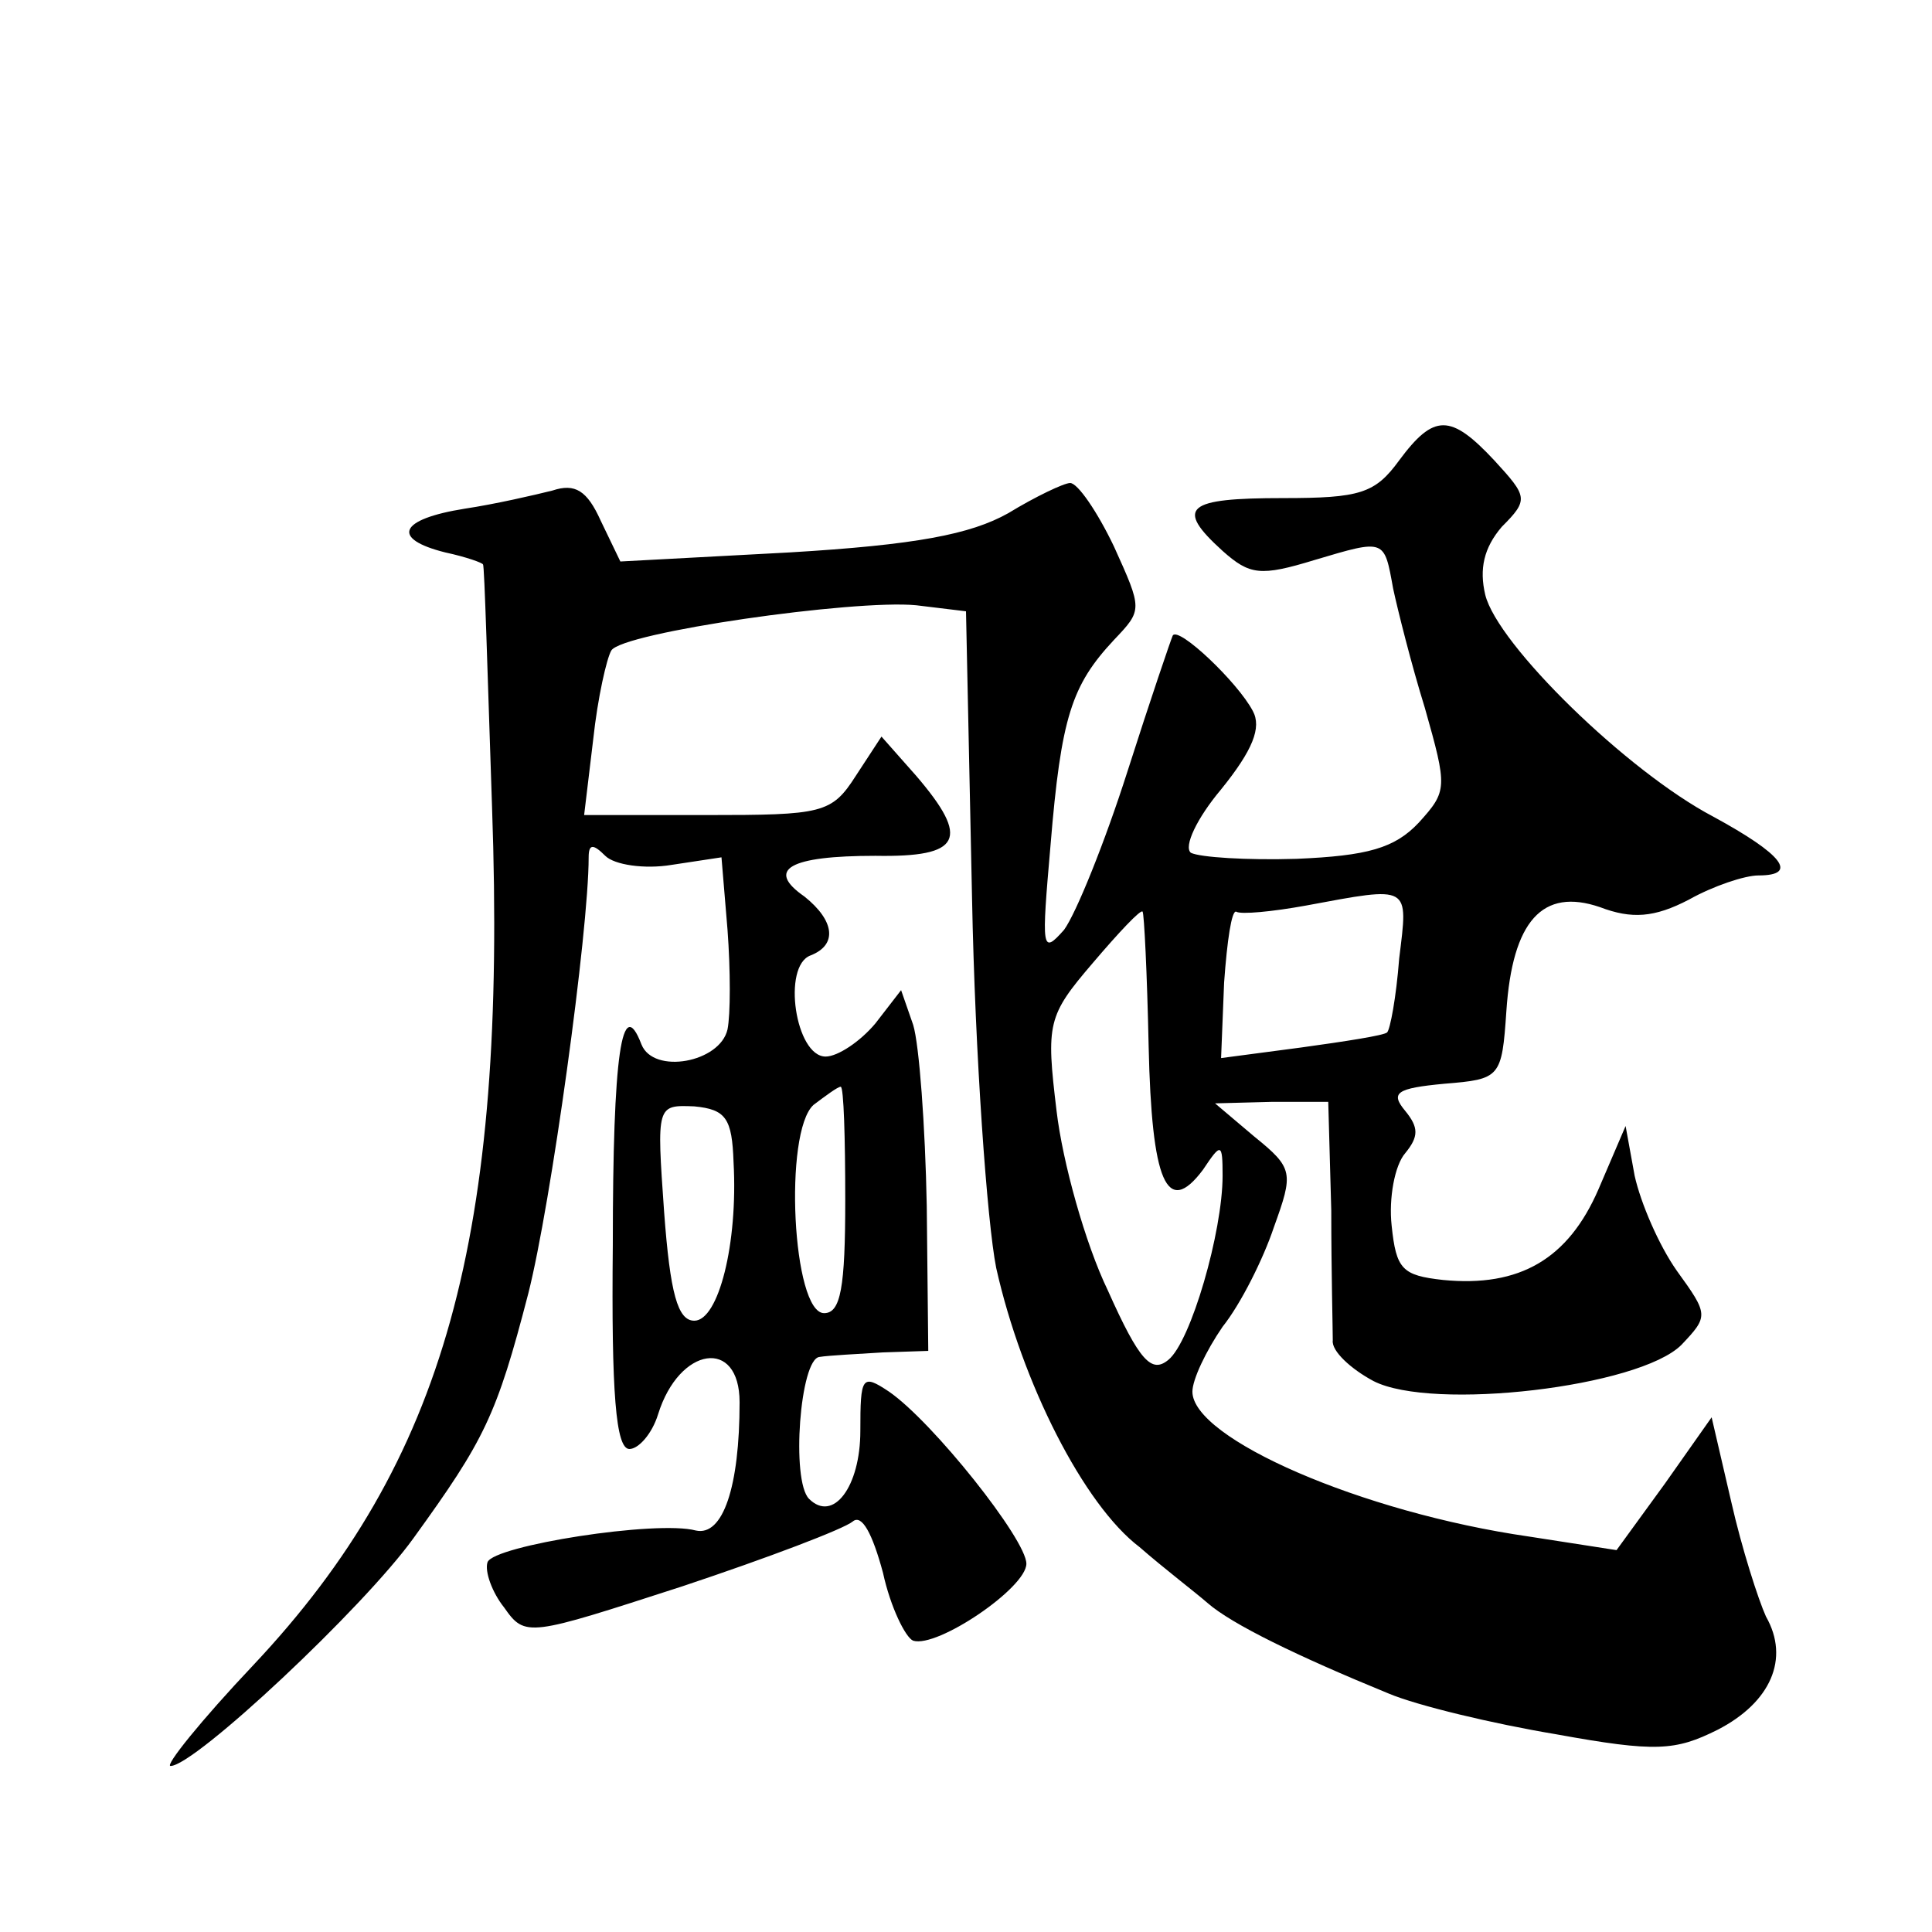
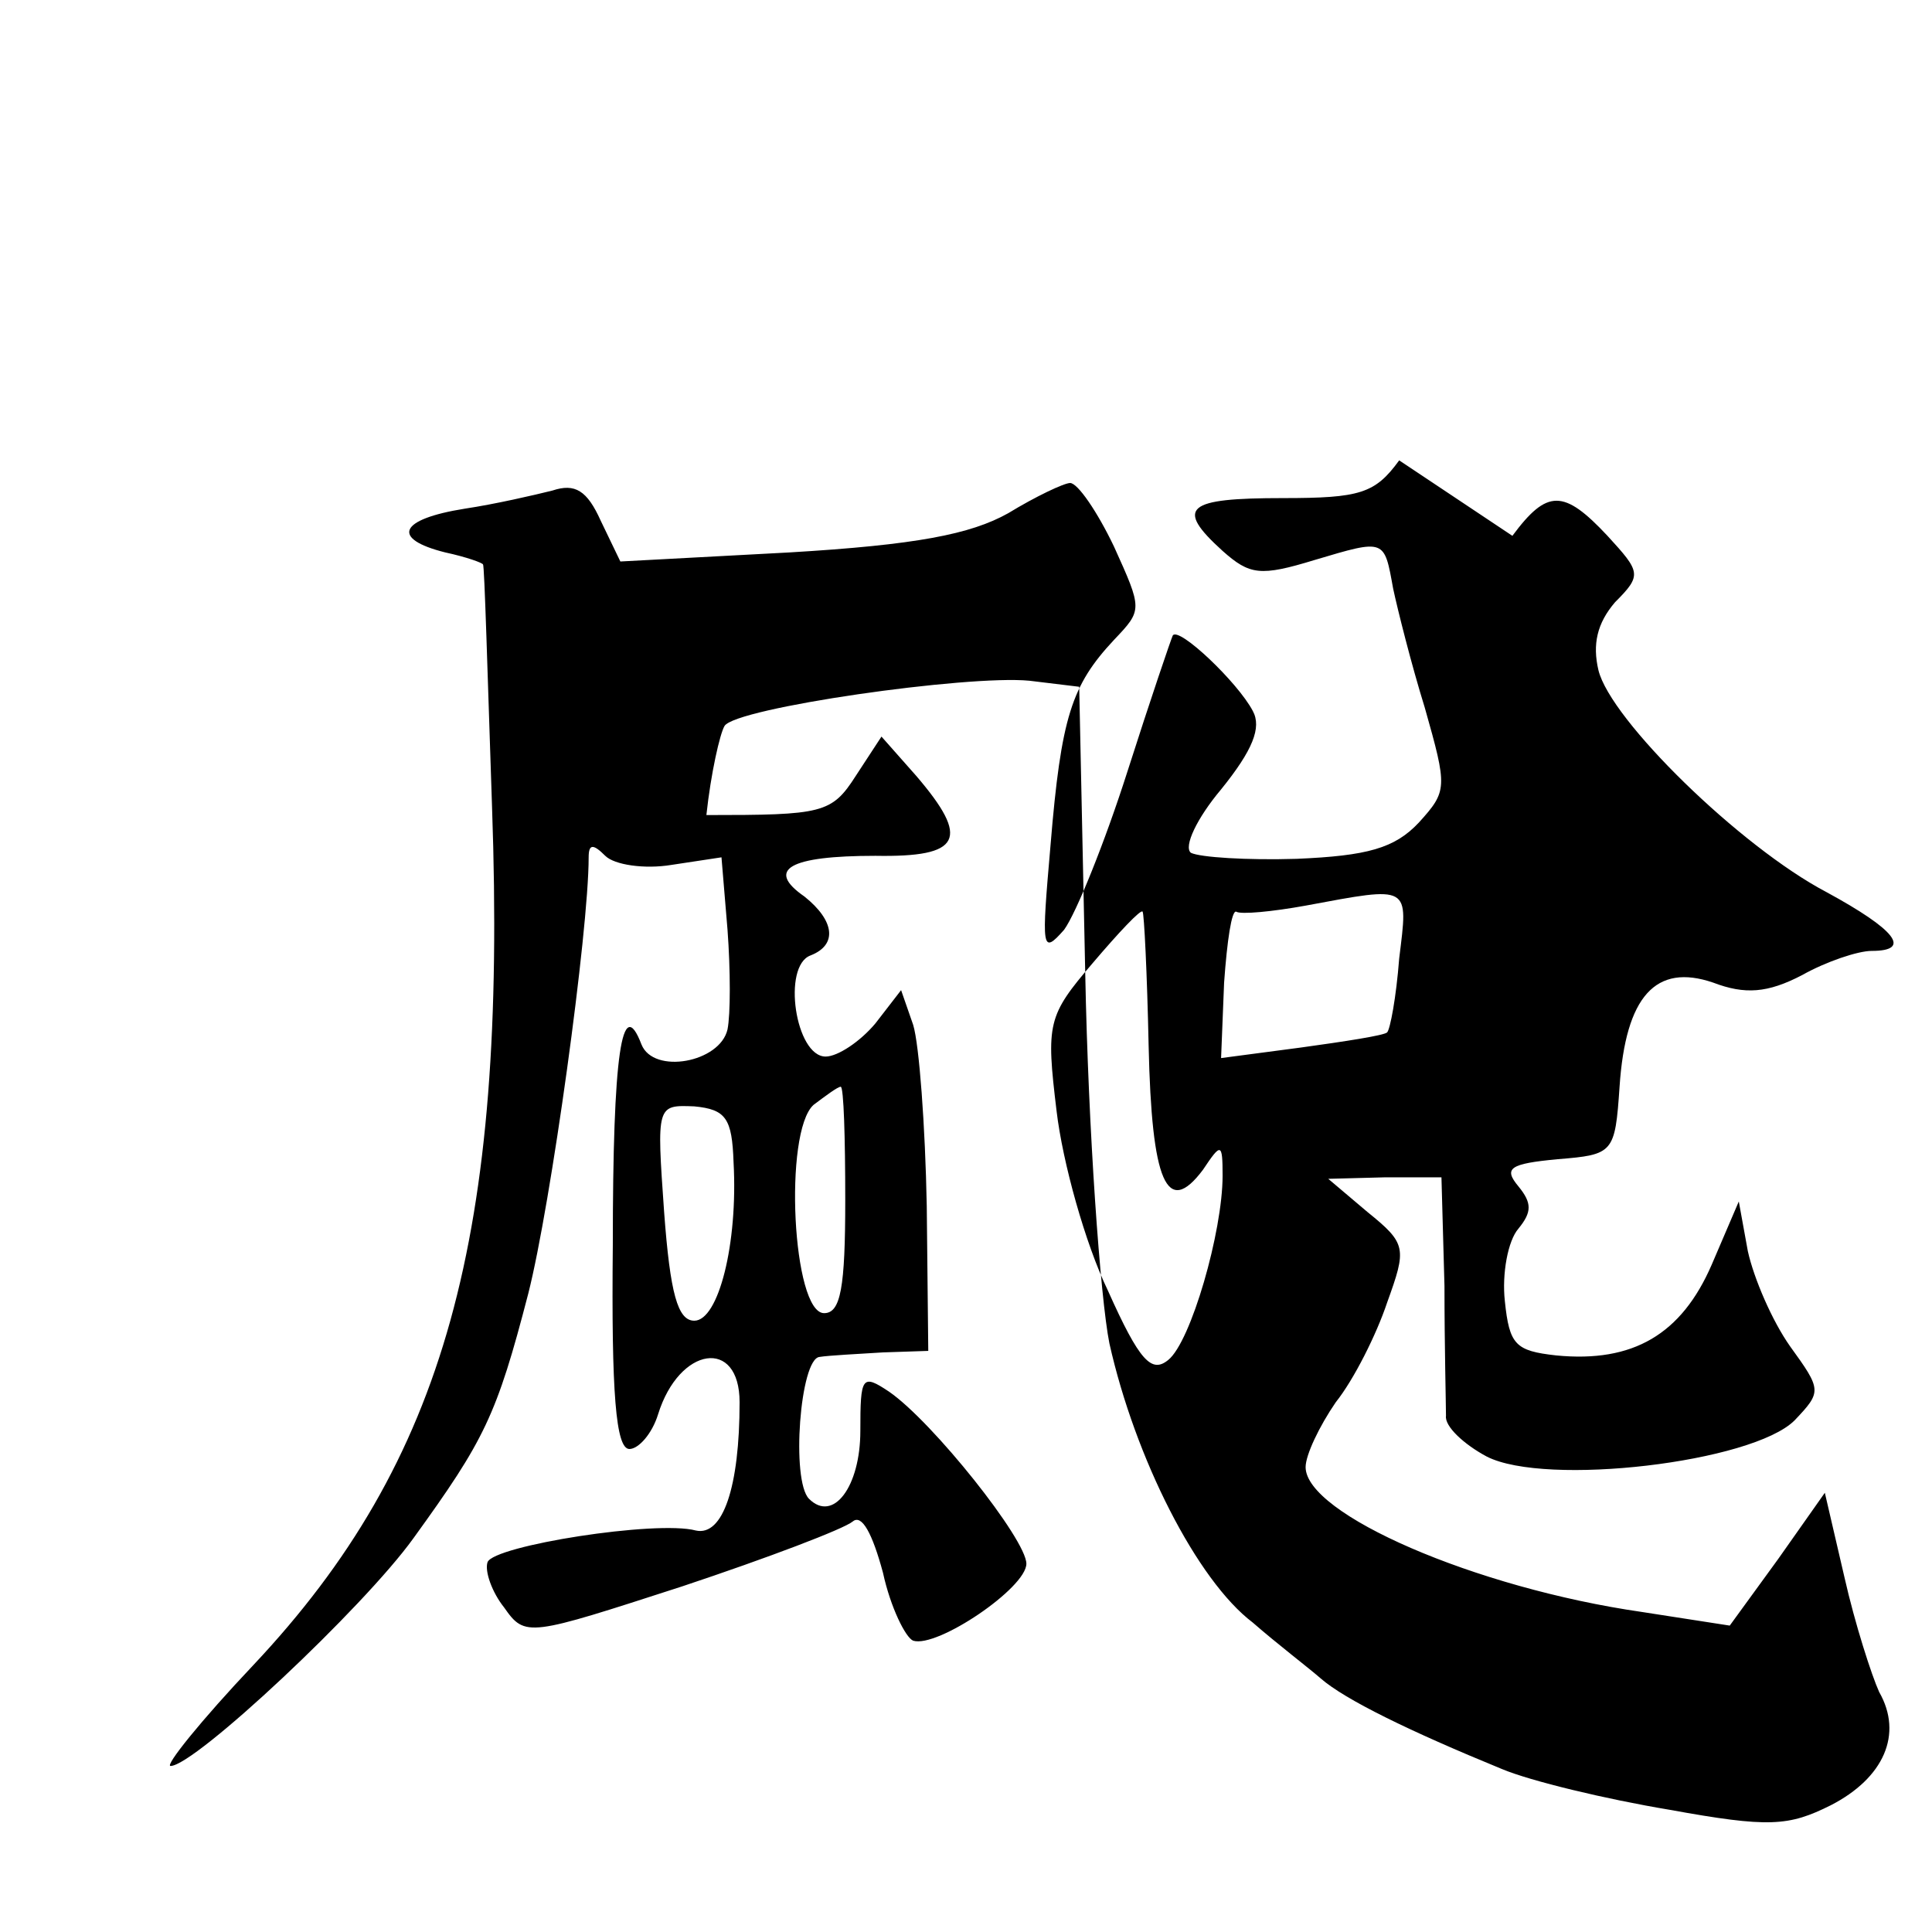
<svg xmlns="http://www.w3.org/2000/svg" version="1.0" width="128pt" height="128pt" viewBox="0 0 128 128" preserveAspectRatio="xMidYMid meet">
  <g transform="translate(0,128) scale(0.1,-0.1)" fill="#0" stroke="none">
-     <path d="M927 975 c-16 -22 -26 -25 -77 -25 -64 0 -72 -6 -40 -35 18 -16 25 -17 61 -6 47 14 46 14 52 -19 3 -14 12 -50 21 -79 15 -53 15 -55 -4 -76 -16 -17 -34 -22 -81 -24 -33 -1 -64 1 -70 4 -5 4 4 23 20 42 21 26 27 41 21 52 -10 19 -49 56 -53 50 -1 -2 -15 -43 -30 -90 -15 -47 -34 -94 -42 -105 -15 -17 -15 -13 -9 56 7 85 14 106 42 136 19 20 19 20 0 62 -11 23 -24 42 -29 42 -4 0 -23 -9 -41 -20 -25 -14 -61 -21 -145 -26 l-112 -6 -13 27 c-9 20 -17 25 -32 20 -12 -3 -38 -9 -58 -12 -44 -7 -49 -20 -13 -29 14 -3 25 -7 25 -8 1 0 3 -73 6 -161 10 -284 -31 -433 -158 -568 -35 -37 -59 -67 -55 -67 16 0 128 105 161 151 47 65 55 81 76 162 15 59 40 240 40 289 0 9 3 9 11 1 6 -6 26 -9 44 -6 l33 5 4 -48 c2 -27 2 -56 0 -66 -5 -22 -49 -30 -57 -10 -13 34 -19 -6 -19 -133 -1 -98 2 -135 11 -135 6 0 15 10 19 23 14 45 54 51 54 8 0 -56 -11 -89 -29 -85 -26 7 -134 -10 -138 -21 -2 -6 3 -20 11 -30 14 -20 16 -19 118 14 57 19 107 38 113 43 6 5 13 -8 20 -34 5 -23 15 -43 20 -45 16 -5 75 35 75 51 0 16 -62 94 -91 114 -18 12 -19 10 -19 -26 0 -37 -18 -61 -34 -45 -12 12 -6 93 7 94 6 1 26 2 42 3 l30 1 -1 96 c-1 53 -5 107 -9 120 l-8 23 -17 -22 c-10 -12 -25 -22 -33 -22 -20 0 -29 60 -10 67 18 7 16 23 -4 39 -26 18 -10 27 47 27 57 -1 63 11 27 53 l-23 26 -17 -26 c-16 -25 -22 -26 -99 -26 l-81 0 6 50 c3 28 9 54 12 59 7 12 161 34 202 30 l33 -4 4 -190 c2 -104 10 -215 16 -245 17 -76 58 -157 95 -185 16 -14 37 -30 45 -37 16 -14 59 -35 120 -60 19 -8 69 -20 111 -27 66 -12 79 -11 107 3 35 18 48 47 32 75 -5 11 -16 45 -23 76 l-13 56 -31 -44 -32 -44 -58 9 c-111 16 -223 65 -223 96 0 8 9 27 20 43 12 15 27 45 34 66 13 36 13 39 -13 60 l-26 22 38 1 37 0 2 -72 c0 -40 1 -79 1 -86 -1 -7 12 -19 27 -27 39 -20 176 -4 204 24 18 19 18 20 -3 49 -12 17 -24 45 -28 63 l-6 33 -18 -42 c-20 -46 -52 -65 -103 -60 -27 3 -31 7 -34 36 -2 18 2 40 9 48 9 11 9 17 0 28 -10 12 -6 15 26 18 37 3 38 4 41 48 4 60 24 82 62 69 21 -8 36 -7 59 5 16 9 37 16 46 16 27 0 16 14 -30 39 -57 30 -143 114 -151 147 -4 17 -1 31 11 45 18 18 17 20 -5 44 -29 31 -40 31 -63 0z m0 -330 c-2 -26 -6 -47 -8 -49 -2 -2 -28 -6 -57 -10 l-53 -7 2 50 c2 28 5 48 8 47 3 -2 24 0 46 4 70 13 68 14 62 -35z m-166 -58 c2 -90 12 -114 36 -82 12 18 13 18 13 -4 0 -37 -21 -110 -36 -122 -11 -9 -19 -1 -40 46 -15 31 -30 85 -34 119 -7 58 -6 63 24 98 17 20 32 36 33 34 1 -1 3 -41 4 -89z m-201 -102 c0 -58 -3 -75 -14 -75 -21 0 -27 120 -7 138 8 6 16 12 18 12 2 0 3 -34 3 -75z m-74 25 c3 -54 -10 -105 -26 -105 -11 0 -16 18 -20 72 -5 71 -5 71 20 70 21 -2 25 -8 26 -37z" />
+     <path d="M927 975 c-16 -22 -26 -25 -77 -25 -64 0 -72 -6 -40 -35 18 -16 25 -17 61 -6 47 14 46 14 52 -19 3 -14 12 -50 21 -79 15 -53 15 -55 -4 -76 -16 -17 -34 -22 -81 -24 -33 -1 -64 1 -70 4 -5 4 4 23 20 42 21 26 27 41 21 52 -10 19 -49 56 -53 50 -1 -2 -15 -43 -30 -90 -15 -47 -34 -94 -42 -105 -15 -17 -15 -13 -9 56 7 85 14 106 42 136 19 20 19 20 0 62 -11 23 -24 42 -29 42 -4 0 -23 -9 -41 -20 -25 -14 -61 -21 -145 -26 l-112 -6 -13 27 c-9 20 -17 25 -32 20 -12 -3 -38 -9 -58 -12 -44 -7 -49 -20 -13 -29 14 -3 25 -7 25 -8 1 0 3 -73 6 -161 10 -284 -31 -433 -158 -568 -35 -37 -59 -67 -55 -67 16 0 128 105 161 151 47 65 55 81 76 162 15 59 40 240 40 289 0 9 3 9 11 1 6 -6 26 -9 44 -6 l33 5 4 -48 c2 -27 2 -56 0 -66 -5 -22 -49 -30 -57 -10 -13 34 -19 -6 -19 -133 -1 -98 2 -135 11 -135 6 0 15 10 19 23 14 45 54 51 54 8 0 -56 -11 -89 -29 -85 -26 7 -134 -10 -138 -21 -2 -6 3 -20 11 -30 14 -20 16 -19 118 14 57 19 107 38 113 43 6 5 13 -8 20 -34 5 -23 15 -43 20 -45 16 -5 75 35 75 51 0 16 -62 94 -91 114 -18 12 -19 10 -19 -26 0 -37 -18 -61 -34 -45 -12 12 -6 93 7 94 6 1 26 2 42 3 l30 1 -1 96 c-1 53 -5 107 -9 120 l-8 23 -17 -22 c-10 -12 -25 -22 -33 -22 -20 0 -29 60 -10 67 18 7 16 23 -4 39 -26 18 -10 27 47 27 57 -1 63 11 27 53 l-23 26 -17 -26 c-16 -25 -22 -26 -99 -26 c3 28 9 54 12 59 7 12 161 34 202 30 l33 -4 4 -190 c2 -104 10 -215 16 -245 17 -76 58 -157 95 -185 16 -14 37 -30 45 -37 16 -14 59 -35 120 -60 19 -8 69 -20 111 -27 66 -12 79 -11 107 3 35 18 48 47 32 75 -5 11 -16 45 -23 76 l-13 56 -31 -44 -32 -44 -58 9 c-111 16 -223 65 -223 96 0 8 9 27 20 43 12 15 27 45 34 66 13 36 13 39 -13 60 l-26 22 38 1 37 0 2 -72 c0 -40 1 -79 1 -86 -1 -7 12 -19 27 -27 39 -20 176 -4 204 24 18 19 18 20 -3 49 -12 17 -24 45 -28 63 l-6 33 -18 -42 c-20 -46 -52 -65 -103 -60 -27 3 -31 7 -34 36 -2 18 2 40 9 48 9 11 9 17 0 28 -10 12 -6 15 26 18 37 3 38 4 41 48 4 60 24 82 62 69 21 -8 36 -7 59 5 16 9 37 16 46 16 27 0 16 14 -30 39 -57 30 -143 114 -151 147 -4 17 -1 31 11 45 18 18 17 20 -5 44 -29 31 -40 31 -63 0z m0 -330 c-2 -26 -6 -47 -8 -49 -2 -2 -28 -6 -57 -10 l-53 -7 2 50 c2 28 5 48 8 47 3 -2 24 0 46 4 70 13 68 14 62 -35z m-166 -58 c2 -90 12 -114 36 -82 12 18 13 18 13 -4 0 -37 -21 -110 -36 -122 -11 -9 -19 -1 -40 46 -15 31 -30 85 -34 119 -7 58 -6 63 24 98 17 20 32 36 33 34 1 -1 3 -41 4 -89z m-201 -102 c0 -58 -3 -75 -14 -75 -21 0 -27 120 -7 138 8 6 16 12 18 12 2 0 3 -34 3 -75z m-74 25 c3 -54 -10 -105 -26 -105 -11 0 -16 18 -20 72 -5 71 -5 71 20 70 21 -2 25 -8 26 -37z" />
  </g>
</svg>